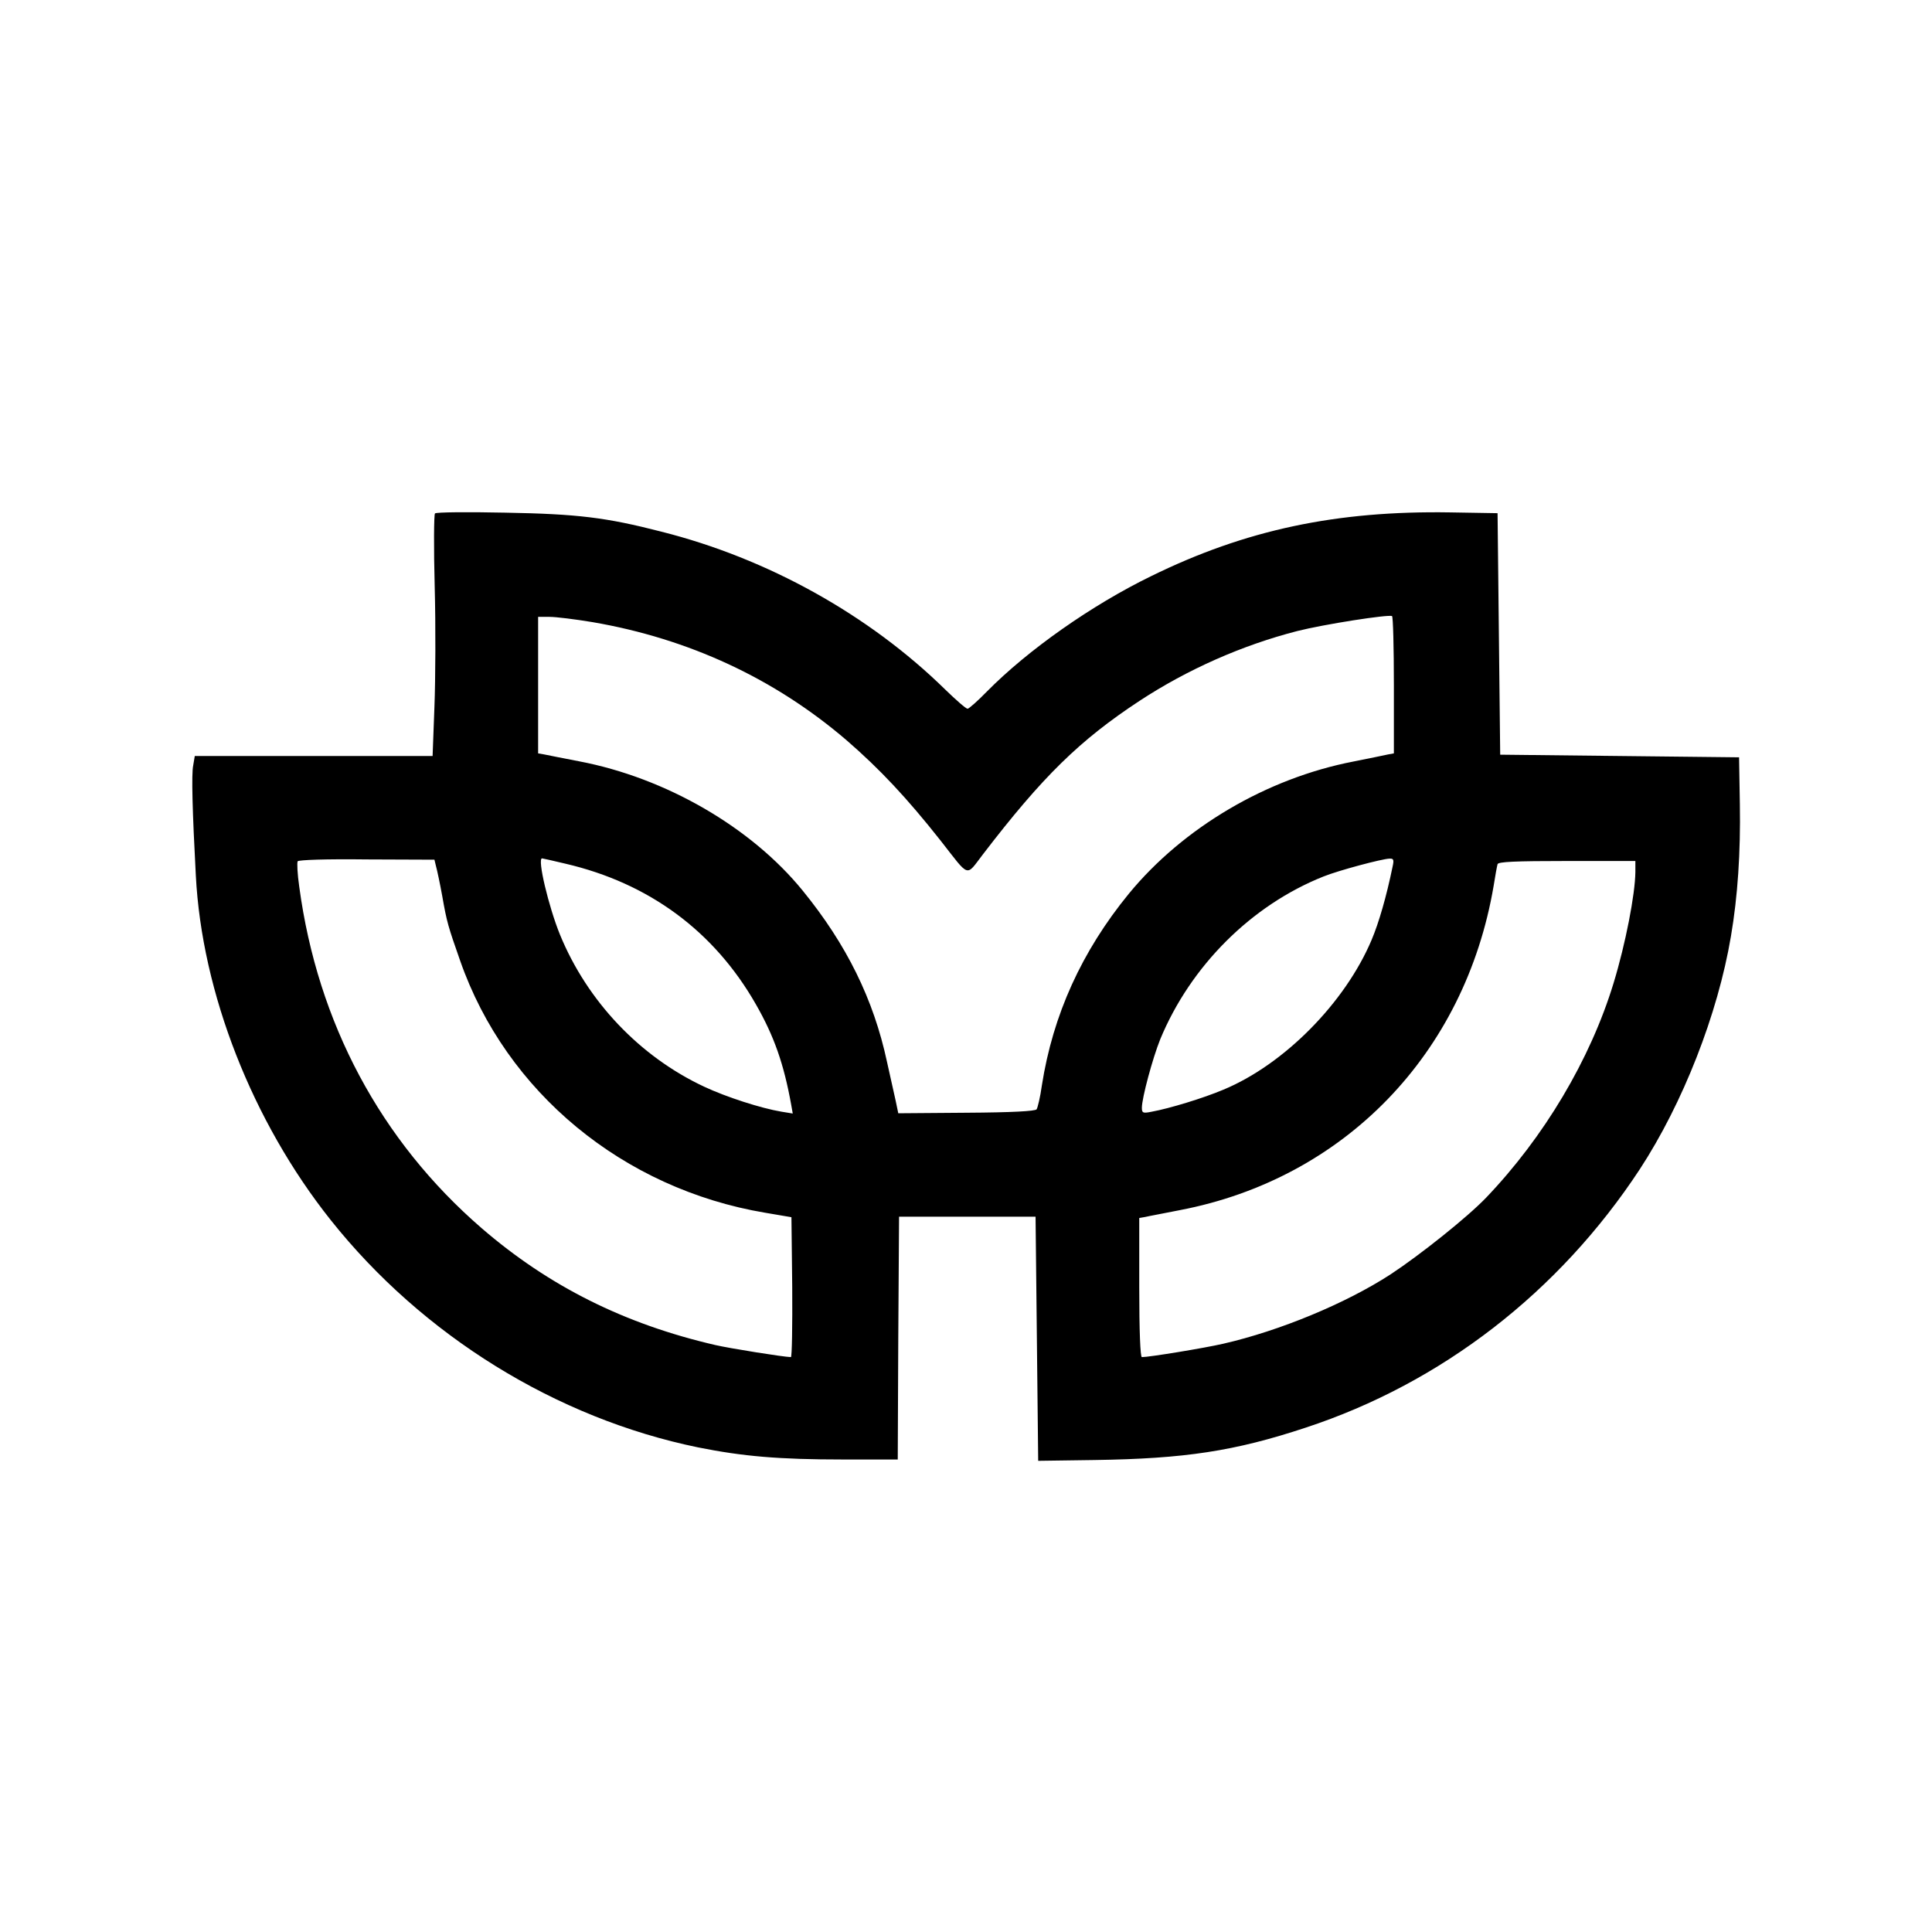
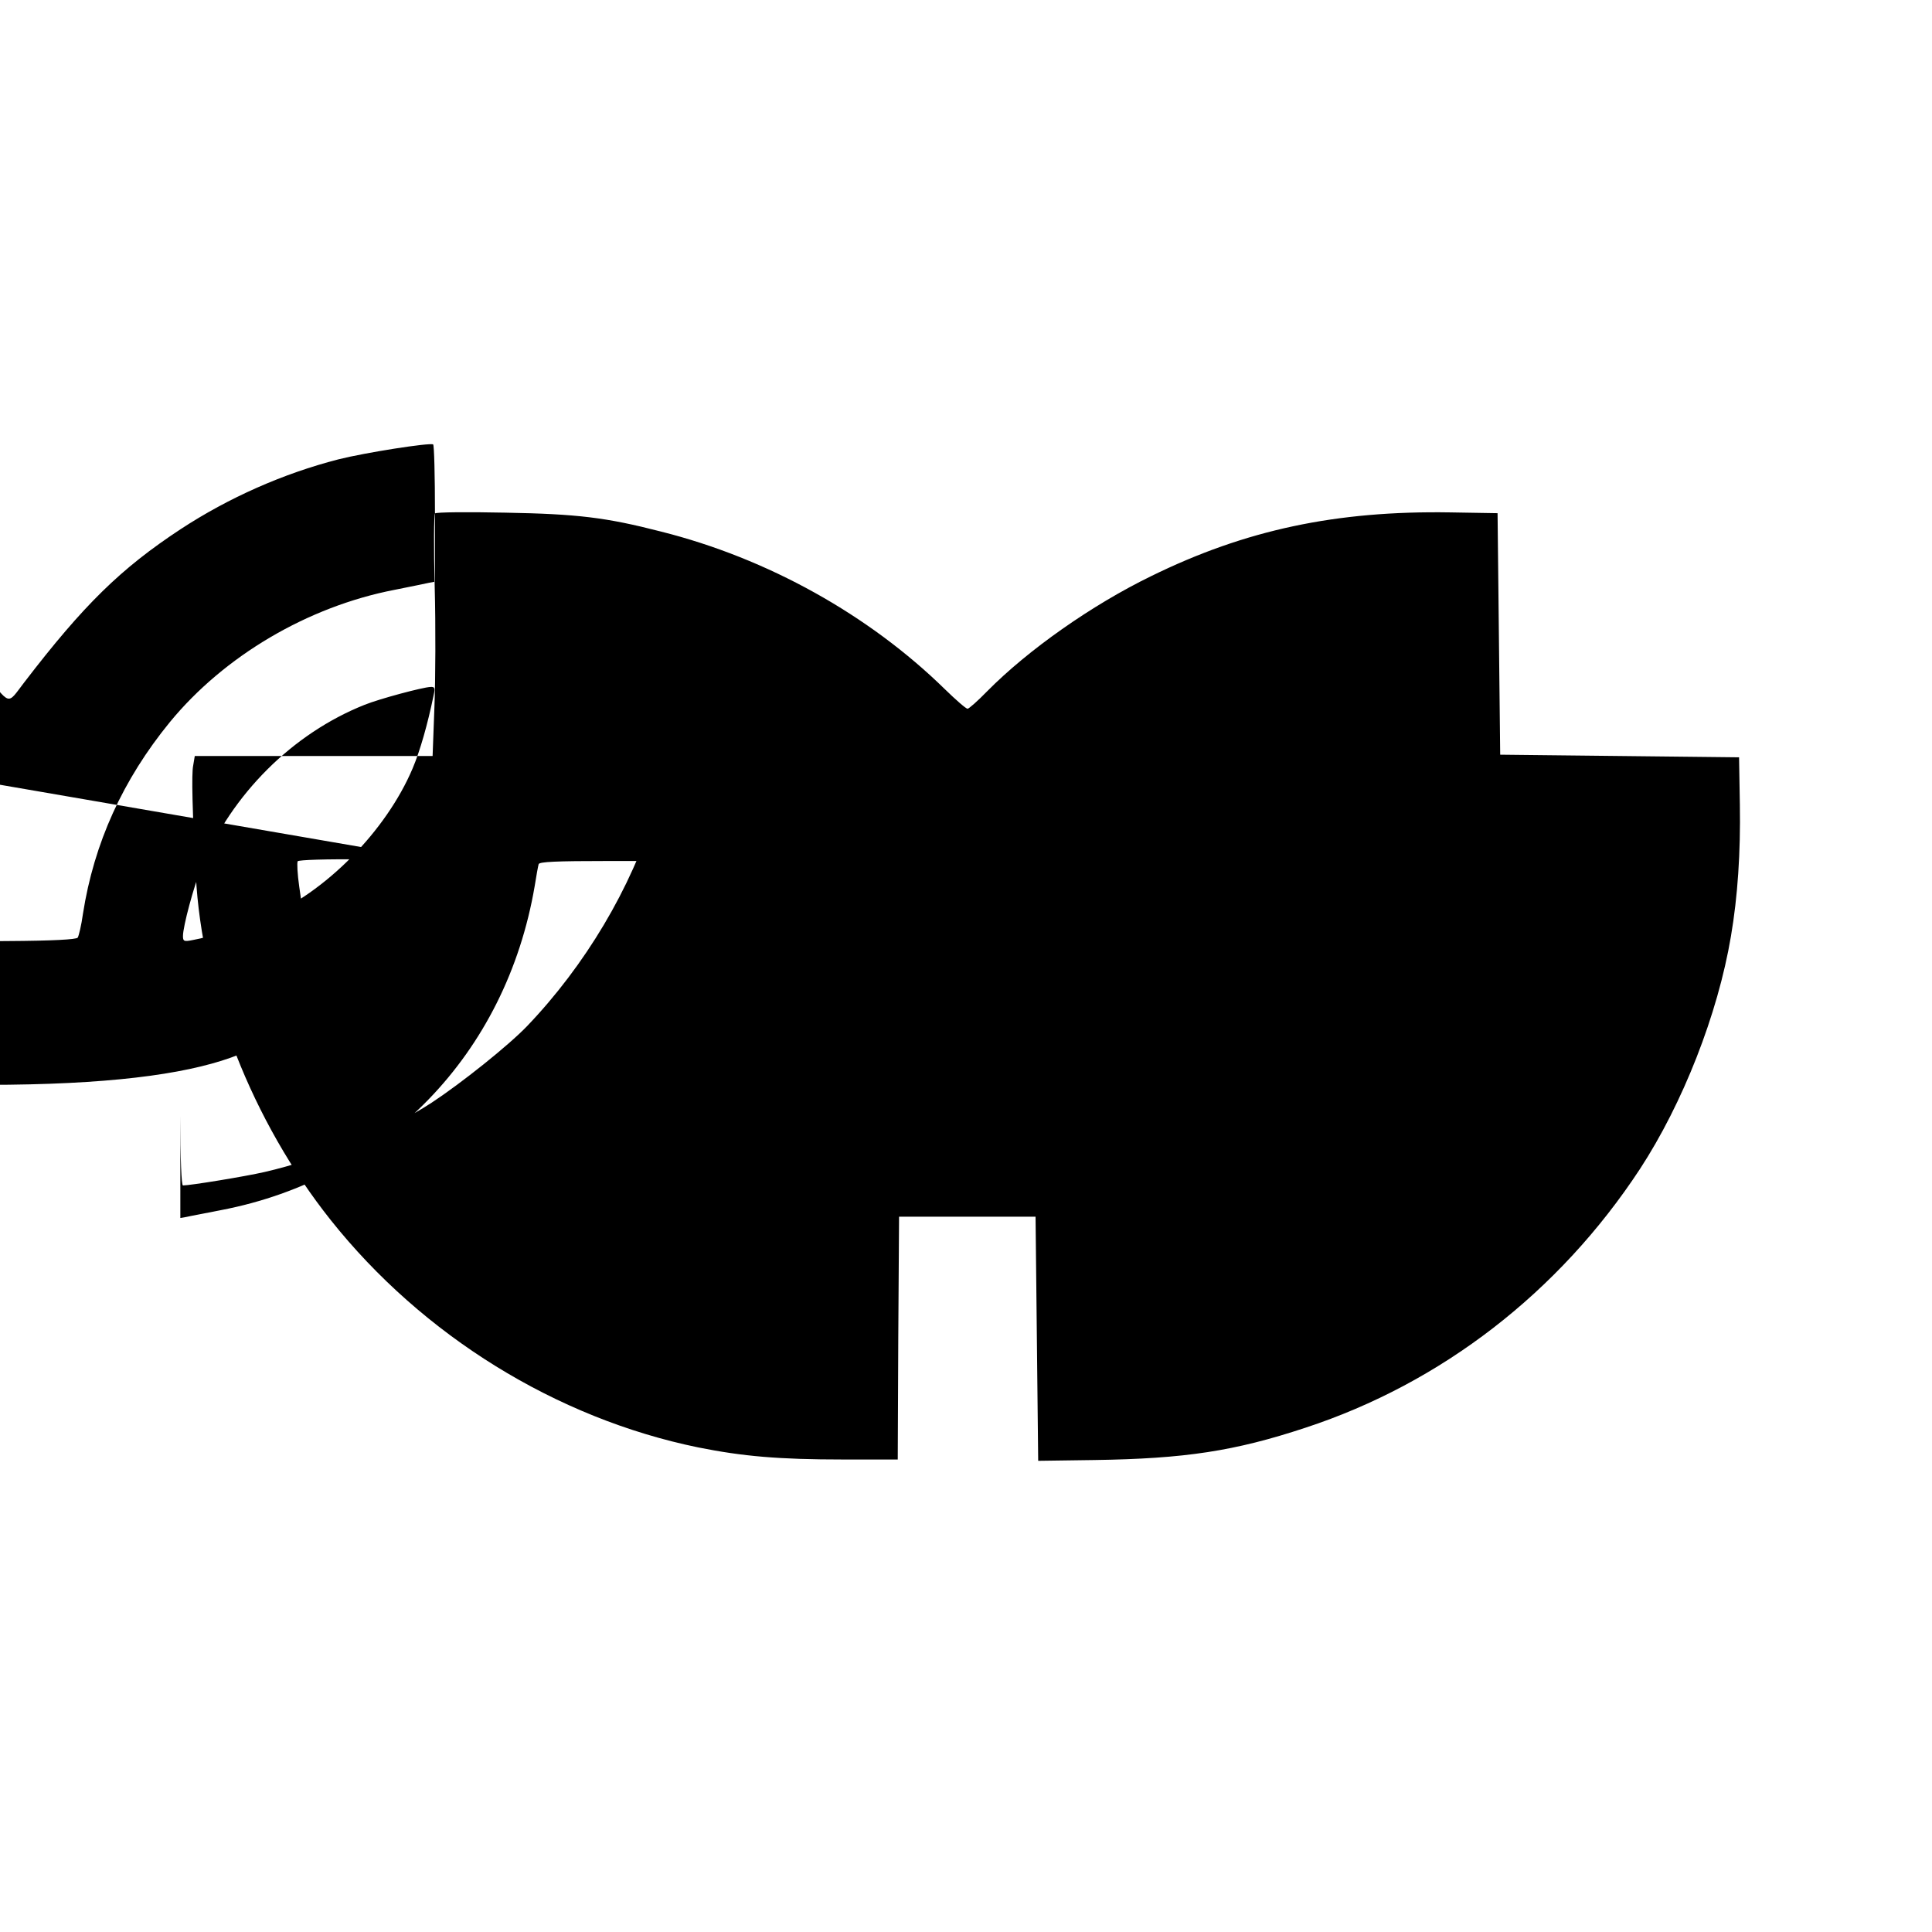
<svg xmlns="http://www.w3.org/2000/svg" data-bbox="73.259 195.131 589.589 361.369" viewBox="0 0 736 736" height="981.333" width="981.333" data-type="shape">
  <g>
-     <path d="M165.7 195.6c-.4.5-.5 13-.1 27.9.4 14.8.3 35.4-.1 45.7l-.7 18.8H74.2l-.6 3.6c-.7 3.3-.3 17.5 1 41.9 2.3 44.7 21.5 93.7 51.4 131.3 35 44 85.9 75.5 140 86.6 17 3.4 30.7 4.6 55.2 4.6H342l.2-46.2.3-46.3h52l.5 46.5.5 46.5 21.5-.3c34.4-.5 53.4-3.4 80.3-12.3 51.8-17 96.6-51.6 127.4-98.5 16.4-25.1 29.7-59 34.7-88.7 2.6-15.2 3.7-32.1 3.4-50.2l-.3-18-45.5-.5-45.5-.5-.5-46-.5-46-18-.3c-43.3-.7-78 6.6-114 24.3-22.6 11-46.9 28.1-62.5 43.9-3.5 3.6-6.9 6.6-7.4 6.6-.6 0-4.4-3.3-8.6-7.4-29-28.4-67.6-49.9-108.2-60.1-21-5.4-31.8-6.7-59.3-7.2-14.3-.3-26.4-.2-26.8.3M531 261v26l-2.2.4c-1.3.3-7.2 1.5-13.2 2.7-33.1 6.4-64.9 25.2-85.6 50.4-17.9 21.9-28.9 46.1-33.1 73-.6 4.4-1.6 8.5-2 9.1-.6.7-9.3 1.2-26.8 1.3l-25.9.2-1-4.8c-.6-2.6-2.1-9.3-3.3-14.8-5.1-23.8-15.4-44.7-32.1-65.2-19.6-24.1-52.1-43-85.3-49.3-6-1.2-12-2.3-13.2-2.6l-2.3-.4v-52h4.4c2.4 0 9.7.9 16.3 2 36.7 6.3 69.4 21.5 96.8 45 12.7 11 23 22 35.8 38.2 11.3 14.4 9.5 13.9 16.2 5.2 22.7-29.6 36.8-43.4 59.6-58.4 18.3-12 39.1-21.2 60.1-26.6 10.3-2.6 34.7-6.4 36.1-5.7.4.2.7 12.1.7 26.3m-364.9 69c.4 1.4 1.5 6.5 2.4 11.5 1.7 9.7 2.2 11.4 6.8 24.5 17.5 50.1 62.1 86.9 116.2 96l10 1.7.3 26.6c.1 14.7-.1 26.7-.5 26.7-3.1-.1-23.1-3.3-28.8-4.6-34.6-8-63.4-22.4-89-44.5C145 434.6 121 389.7 114 337.8c-.7-4.8-.9-9.1-.6-9.7.4-.5 10.6-.9 26.3-.7l25.8.1zm49.2-1c31.9 7.4 56.7 25.7 72.6 53.5 7 12.2 10.7 22.8 13.5 38.3l.6 3.4-4.3-.7c-7.8-1.3-21.1-5.6-29.4-9.5-24.6-11.5-44.6-32.6-55-58-4.3-10.6-8.7-29-6.8-29 .2 0 4.2.9 8.8 2m315.2 1.2c-2.3 11.2-5.2 21.3-8 27.9-10.1 23.9-33.3 47.4-56.4 57-7.8 3.3-20.7 7.2-27.3 8.4-3.4.7-3.8.5-3.8-1.5 0-3.7 4.1-18.9 7-26.1 11.6-28 34.8-51.1 62.2-62 5.7-2.3 22.2-6.7 25.1-6.8 1.6-.1 1.8.4 1.2 3.1m92.5 2c-.1 8.5-3.7 27.2-8.3 42.3-8.9 29.2-26.5 58.7-48.6 81.8-7.1 7.4-25 21.7-36.4 29.2-17.1 11.1-42.3 21.5-63.7 26.4-7.4 1.7-28.2 5.1-31 5.1-.6 0-1-10-1-26.5V464l2.3-.4c1.2-.3 7.2-1.4 13.2-2.6 62.6-12 108.6-59.5 119.5-123.5.6-3.9 1.3-7.6 1.5-8.3.3-.9 6.5-1.2 26.5-1.2h26z" />
+     <path d="M165.7 195.6c-.4.5-.5 13-.1 27.9.4 14.8.3 35.4-.1 45.7l-.7 18.8H74.2l-.6 3.6c-.7 3.3-.3 17.5 1 41.9 2.3 44.7 21.5 93.7 51.4 131.3 35 44 85.9 75.5 140 86.6 17 3.4 30.7 4.6 55.2 4.6H342l.2-46.2.3-46.3h52l.5 46.5.5 46.5 21.5-.3c34.4-.5 53.4-3.4 80.3-12.3 51.8-17 96.6-51.6 127.4-98.5 16.4-25.1 29.7-59 34.7-88.7 2.6-15.2 3.7-32.1 3.4-50.2l-.3-18-45.5-.5-45.5-.5-.5-46-.5-46-18-.3c-43.3-.7-78 6.6-114 24.3-22.6 11-46.9 28.1-62.5 43.9-3.5 3.6-6.9 6.6-7.4 6.6-.6 0-4.4-3.3-8.6-7.4-29-28.4-67.6-49.9-108.2-60.1-21-5.4-31.8-6.7-59.3-7.2-14.3-.3-26.4-.2-26.8.3v26l-2.2.4c-1.3.3-7.2 1.5-13.2 2.7-33.1 6.4-64.9 25.2-85.6 50.4-17.9 21.9-28.9 46.1-33.1 73-.6 4.4-1.6 8.5-2 9.1-.6.7-9.3 1.2-26.8 1.3l-25.9.2-1-4.8c-.6-2.6-2.1-9.3-3.3-14.8-5.1-23.8-15.4-44.7-32.1-65.2-19.6-24.1-52.1-43-85.3-49.3-6-1.2-12-2.3-13.2-2.6l-2.3-.4v-52h4.4c2.4 0 9.7.9 16.3 2 36.7 6.3 69.4 21.5 96.8 45 12.7 11 23 22 35.8 38.2 11.3 14.4 9.5 13.9 16.2 5.2 22.7-29.6 36.8-43.4 59.6-58.4 18.3-12 39.1-21.2 60.1-26.6 10.3-2.6 34.7-6.4 36.1-5.7.4.2.7 12.1.7 26.3m-364.9 69c.4 1.4 1.5 6.5 2.4 11.5 1.7 9.7 2.2 11.4 6.8 24.5 17.5 50.1 62.1 86.9 116.2 96l10 1.7.3 26.6c.1 14.7-.1 26.7-.5 26.7-3.1-.1-23.1-3.3-28.8-4.6-34.6-8-63.4-22.4-89-44.5C145 434.6 121 389.7 114 337.8c-.7-4.8-.9-9.1-.6-9.7.4-.5 10.6-.9 26.3-.7l25.8.1zm49.2-1c31.9 7.4 56.7 25.7 72.6 53.5 7 12.2 10.7 22.8 13.5 38.3l.6 3.4-4.3-.7c-7.8-1.3-21.1-5.6-29.4-9.5-24.6-11.5-44.6-32.6-55-58-4.3-10.6-8.7-29-6.8-29 .2 0 4.2.9 8.8 2m315.2 1.2c-2.3 11.2-5.2 21.3-8 27.9-10.1 23.9-33.3 47.4-56.4 57-7.8 3.3-20.7 7.2-27.3 8.4-3.4.7-3.8.5-3.8-1.5 0-3.7 4.1-18.9 7-26.1 11.6-28 34.8-51.1 62.2-62 5.7-2.3 22.2-6.7 25.1-6.8 1.6-.1 1.8.4 1.2 3.1m92.5 2c-.1 8.5-3.7 27.2-8.3 42.3-8.9 29.2-26.5 58.7-48.6 81.8-7.1 7.4-25 21.7-36.4 29.2-17.1 11.1-42.3 21.5-63.7 26.4-7.4 1.7-28.2 5.1-31 5.1-.6 0-1-10-1-26.5V464l2.3-.4c1.2-.3 7.2-1.4 13.2-2.6 62.6-12 108.6-59.5 119.5-123.5.6-3.9 1.3-7.6 1.5-8.3.3-.9 6.5-1.2 26.5-1.2h26z" />
  </g>
</svg>